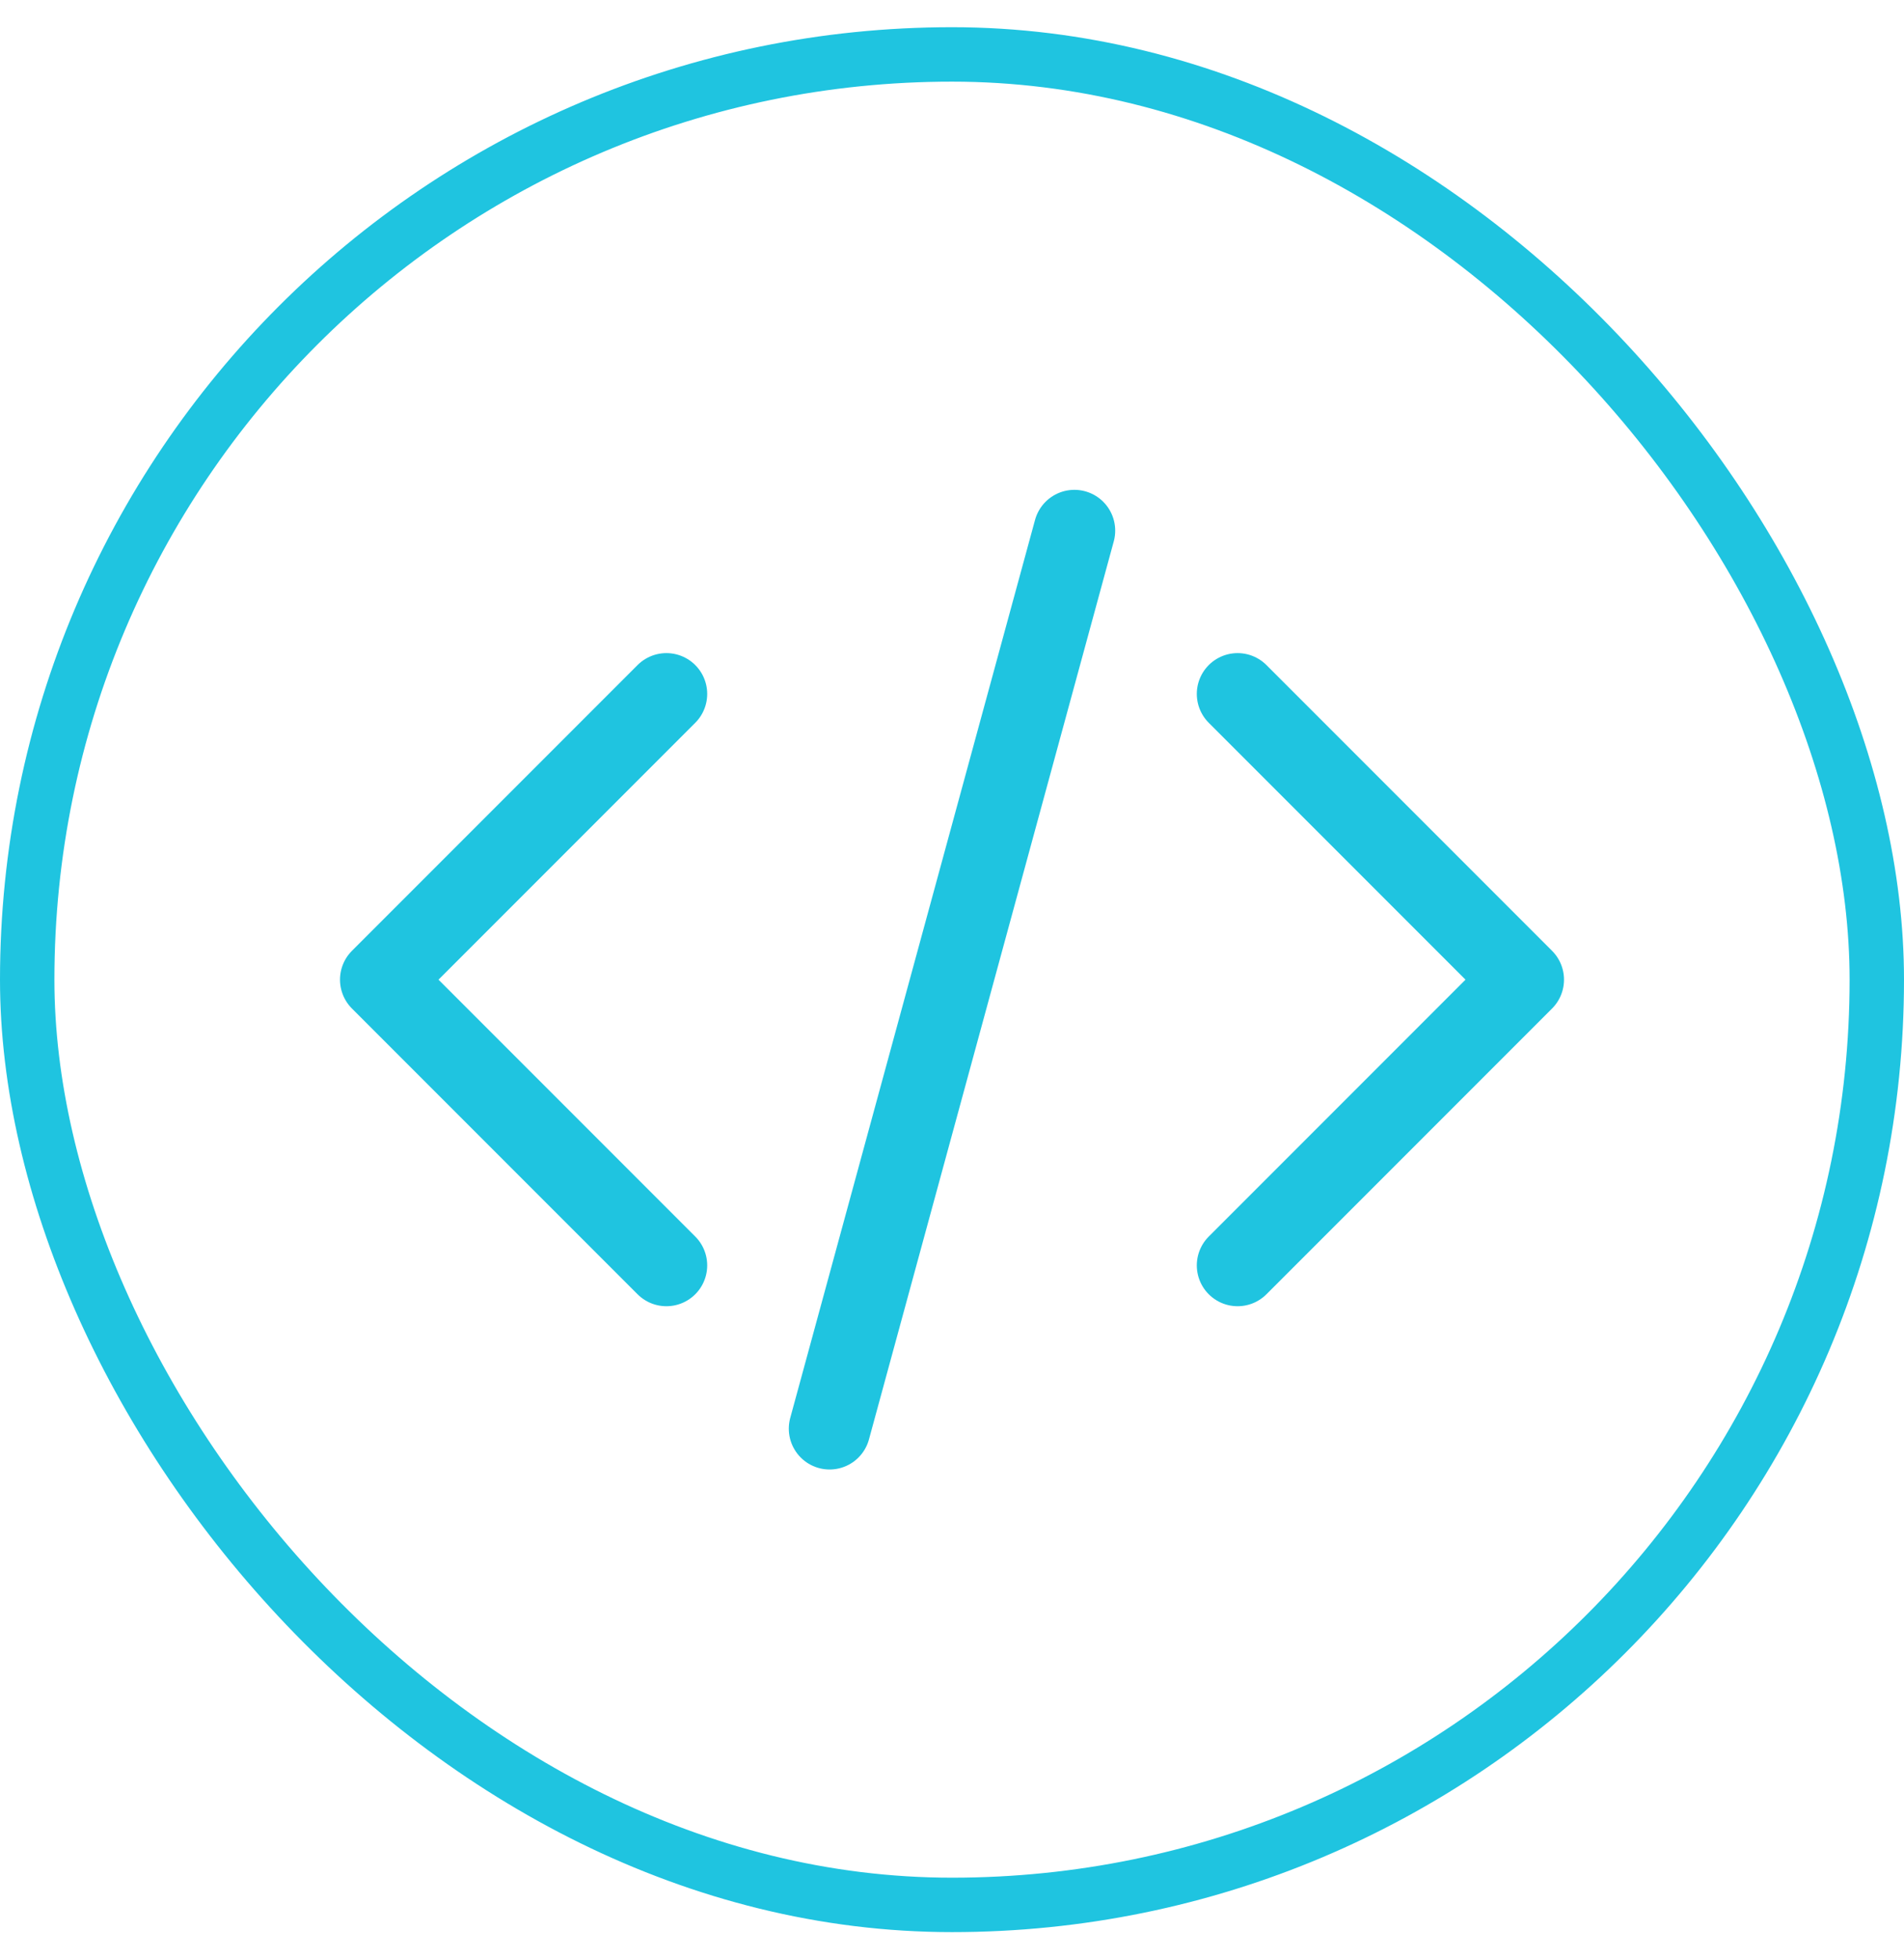
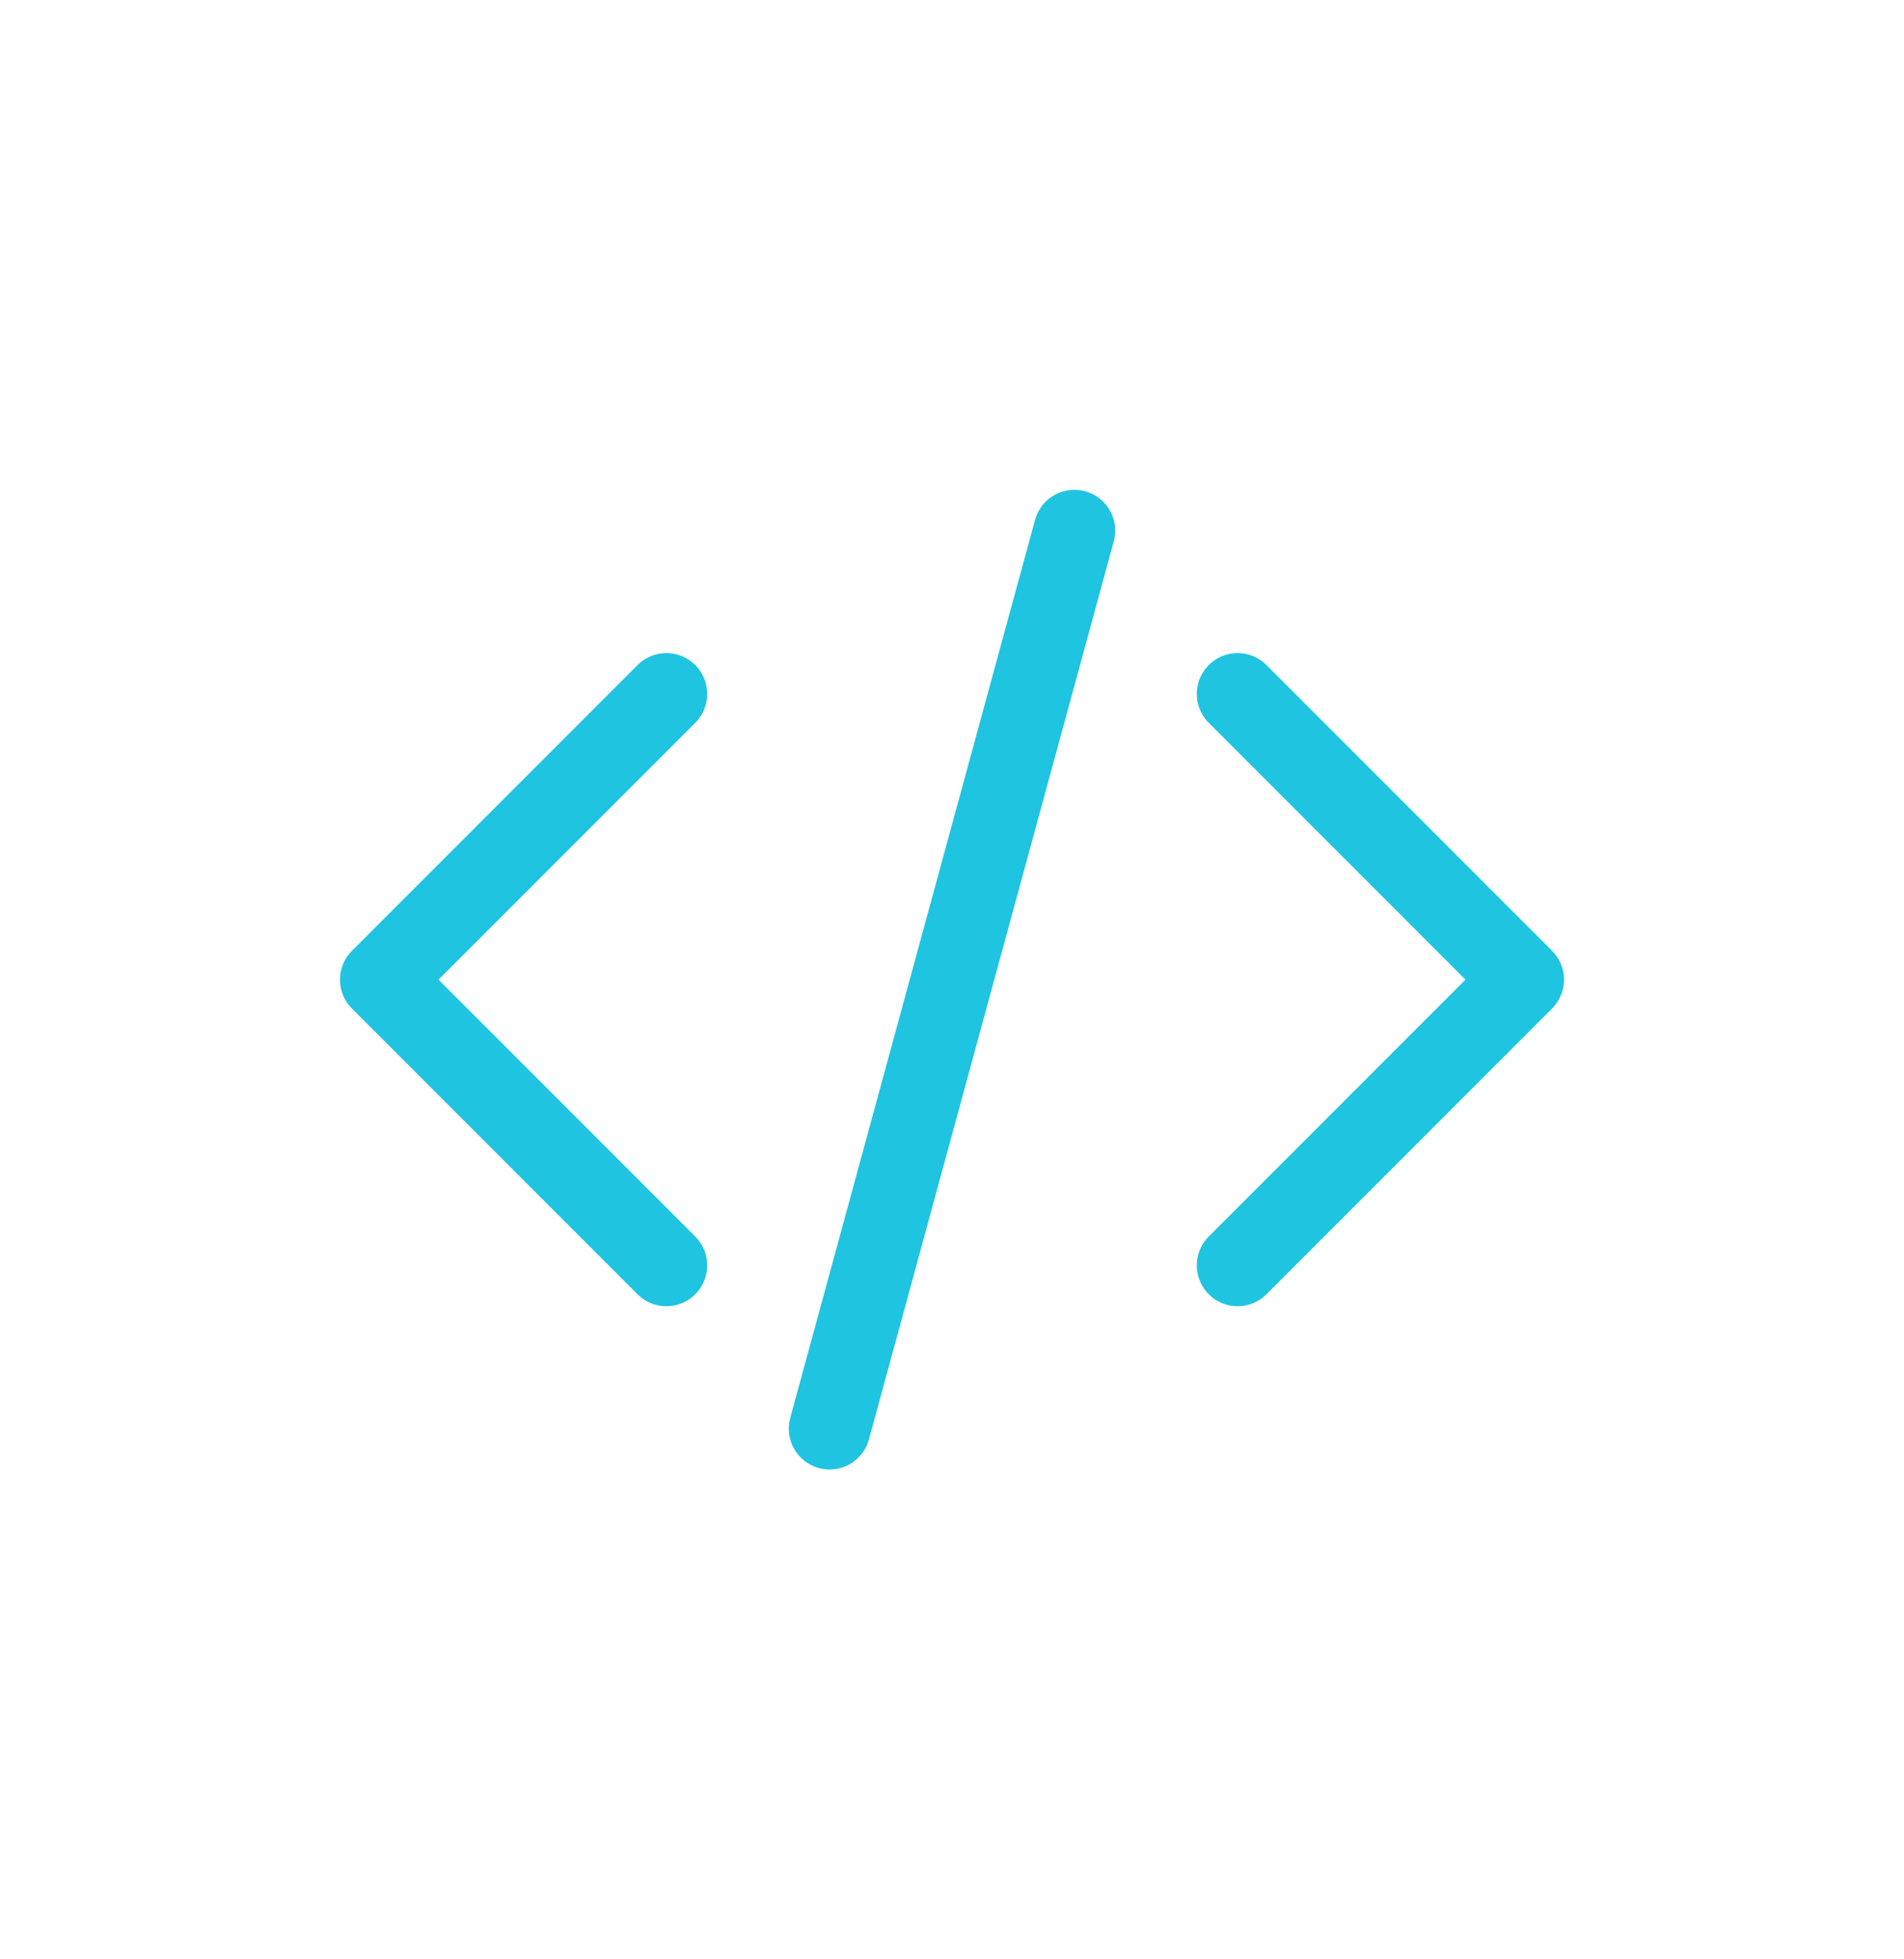
<svg xmlns="http://www.w3.org/2000/svg" width="35" height="36" viewBox="0 0 35 36" fill="none">
-   <rect x="0.5" y="1" width="34" height="34" rx="17" stroke="#1FC4E0" />
  <path d="M22.75 12.75L28 18L22.75 23.25M12.25 23.25L7 18L12.25 12.75M19.75 9.75L15.25 26.25" stroke="#1FC4E0" stroke-width="1.5" stroke-linecap="round" stroke-linejoin="round" />
</svg>